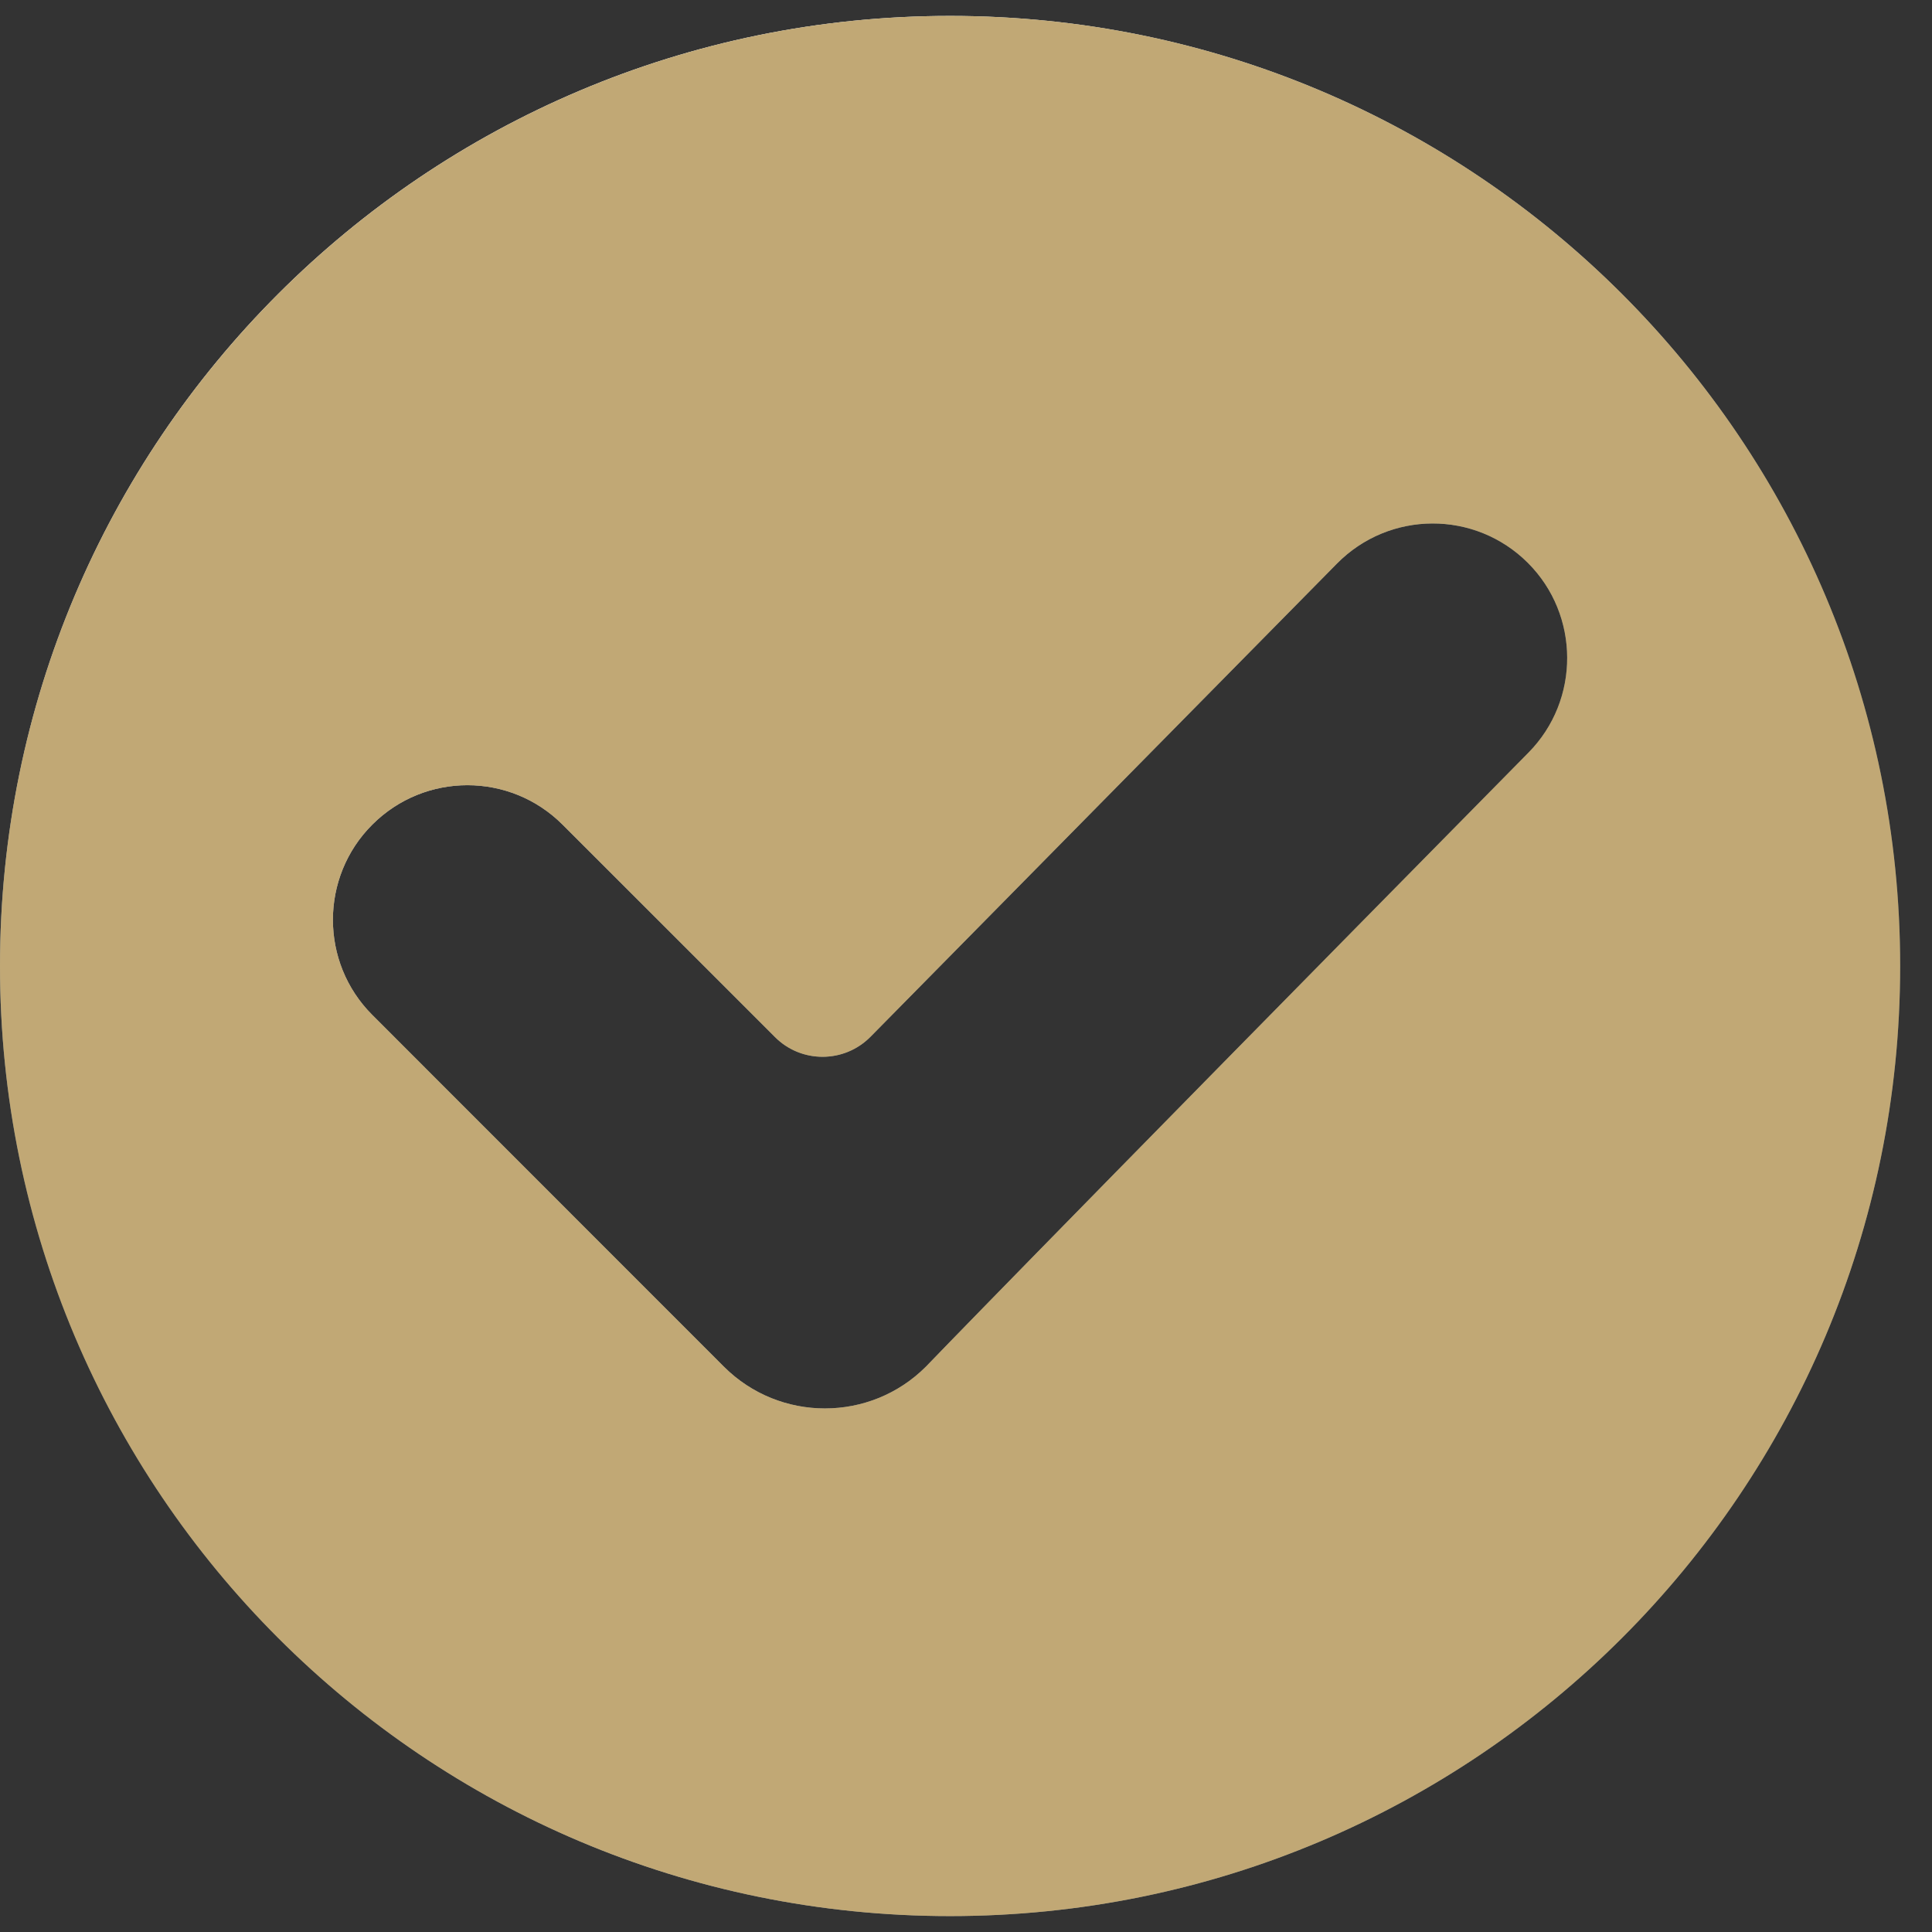
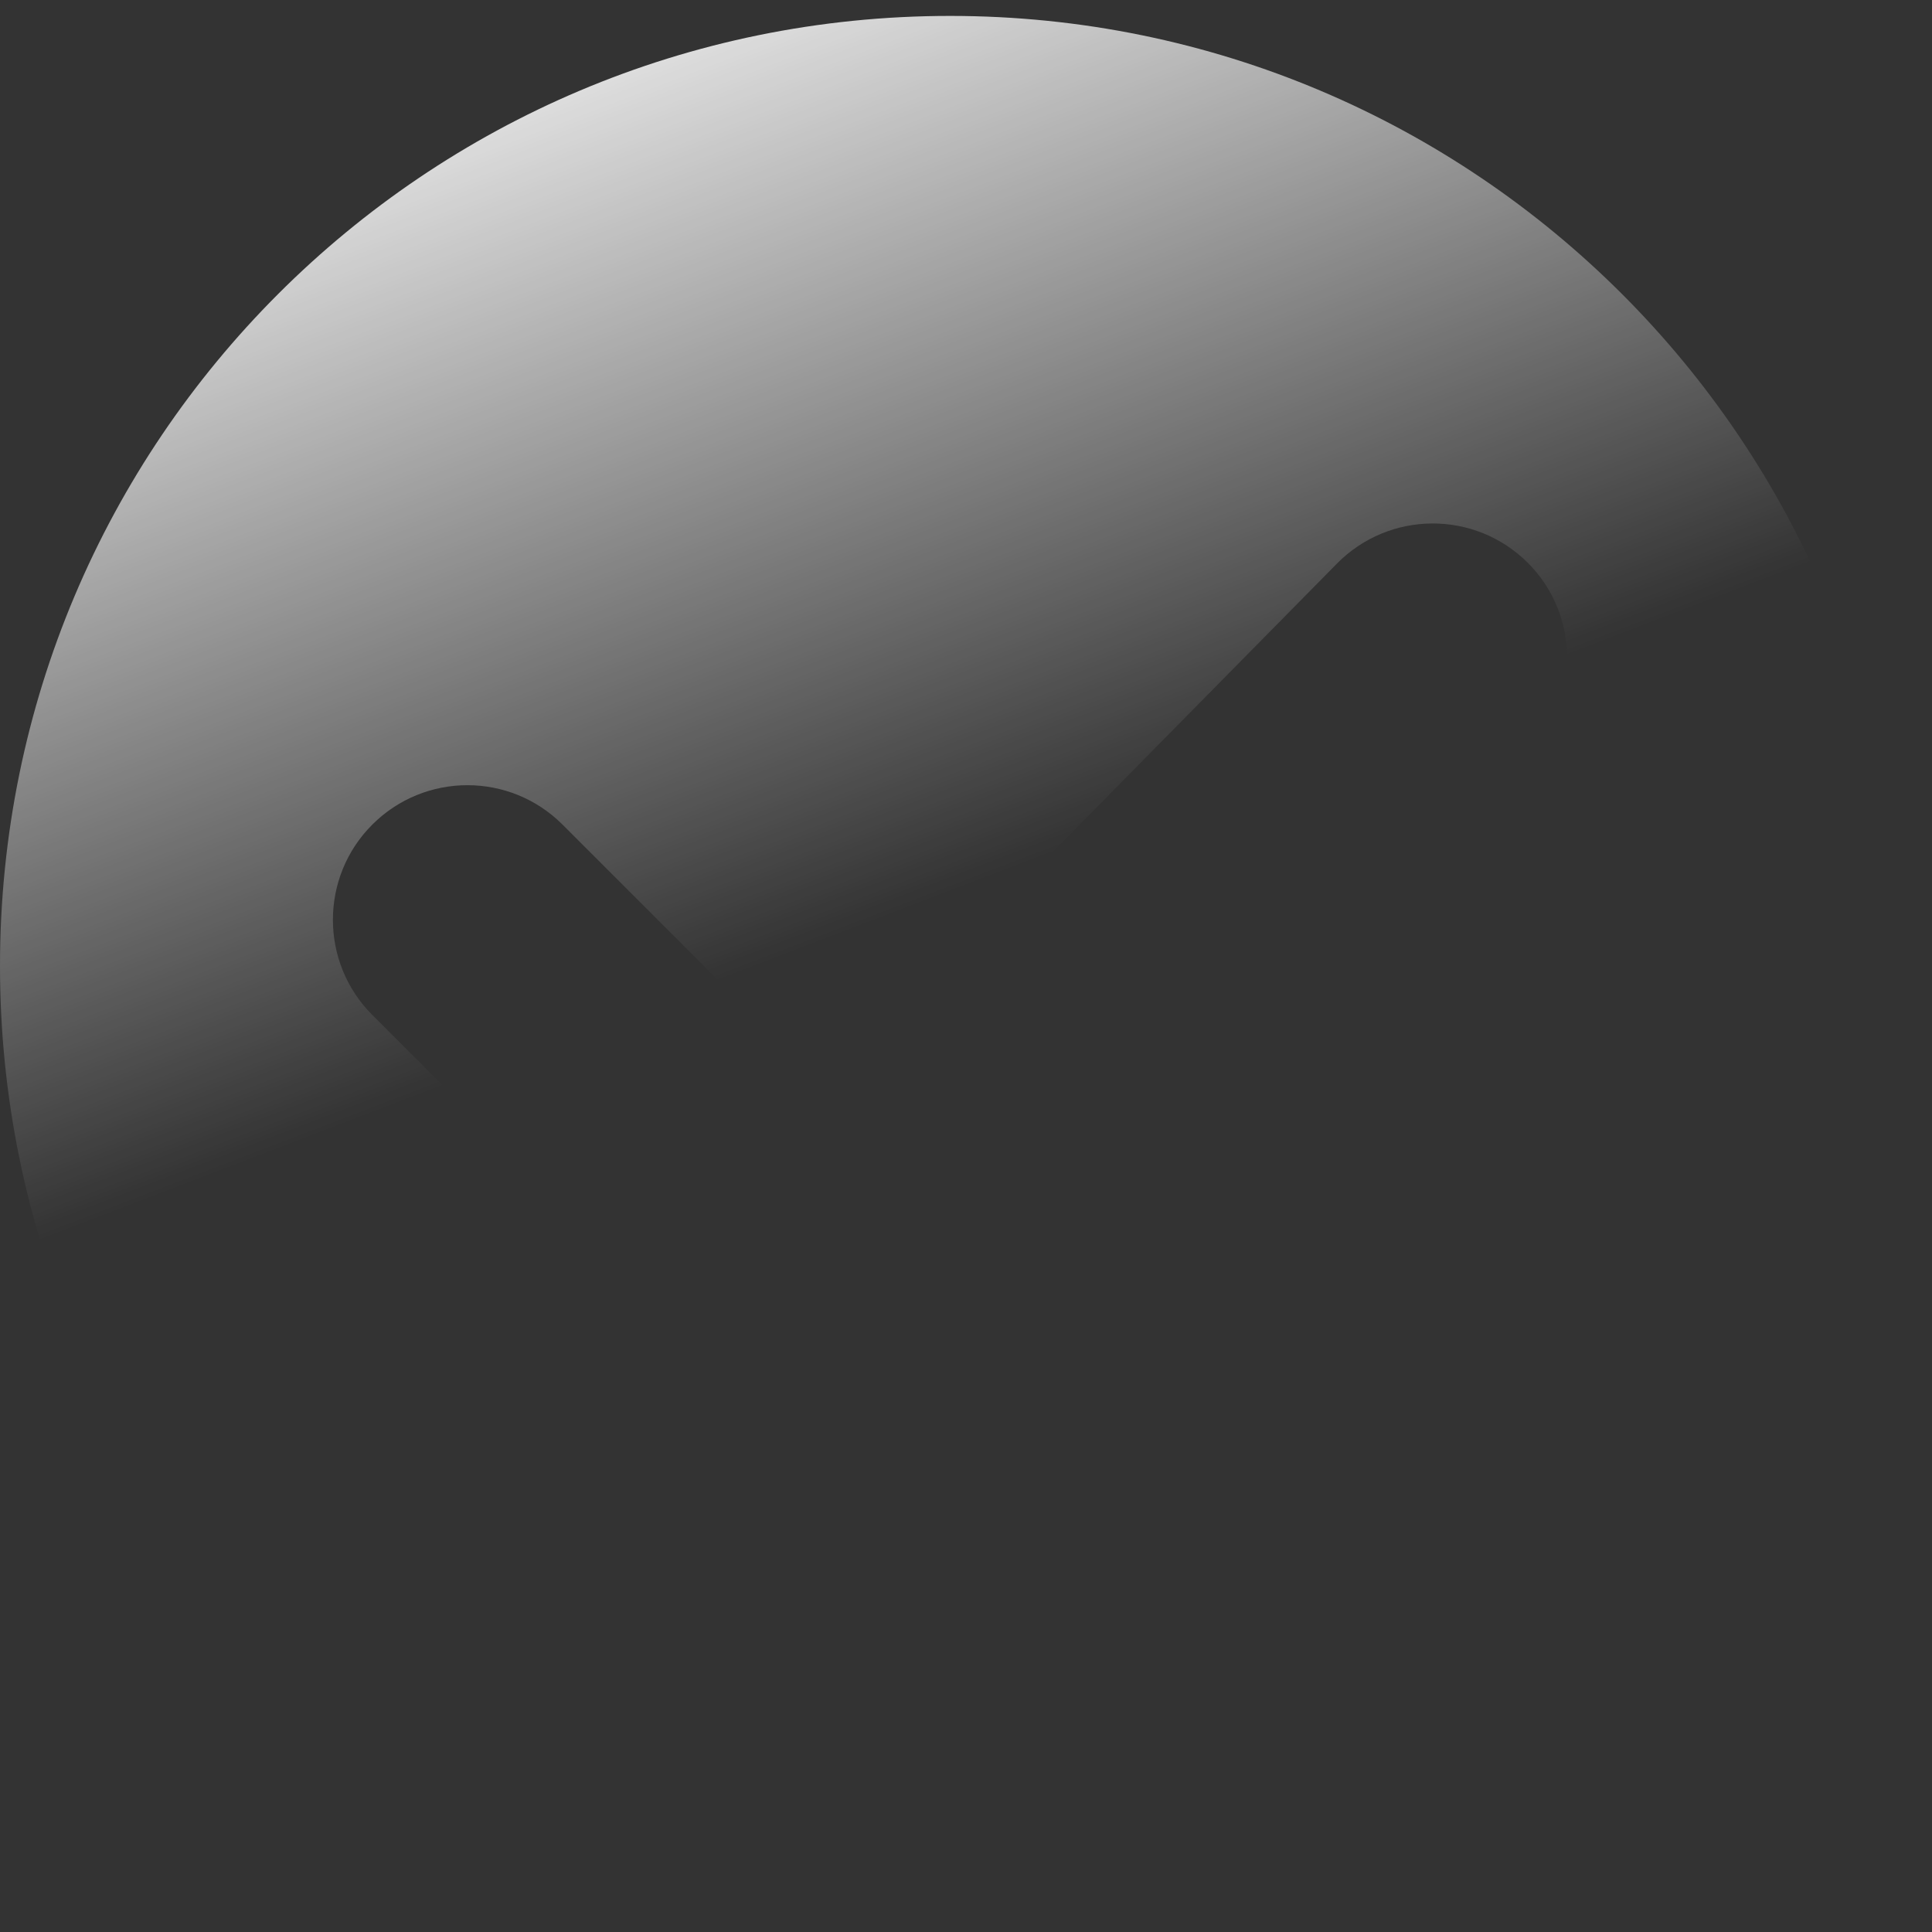
<svg xmlns="http://www.w3.org/2000/svg" width="46" height="46" viewBox="0 0 46 46" fill="none">
  <rect x="0" y="0" width="46" height="46" fill="#333333" stroke="none" />
  <g clip-path="url(#clip0_9_633)">
-     <path d="M22.621 0.379C10.118 0.379 0 10.496 0 23C0 35.502 10.118 45.621 22.621 45.621C35.123 45.621 45.242 35.503 45.242 23C45.242 10.497 35.124 0.379 22.621 0.379ZM17.238 32.542C17.238 32.542 9.425 24.726 8.864 24.165C7.614 22.916 7.614 20.883 8.864 19.634C10.116 18.382 12.142 18.382 13.394 19.634L18.453 24.693C19.081 25.322 20.102 25.317 20.726 24.685L31.832 13.419C33.081 12.152 35.12 12.144 36.379 13.403C37.619 14.643 37.626 16.667 36.395 17.916C24.334 30.154 22.044 32.541 22.044 32.541C20.72 33.865 18.564 33.866 17.238 32.542Z" fill="url(#paint0_linear_9_633)" />
    <path d="M22.621 0.379C10.118 0.379 0 10.496 0 23C0 35.502 10.118 45.621 22.621 45.621C35.123 45.621 45.242 35.503 45.242 23C45.242 10.497 35.124 0.379 22.621 0.379ZM17.238 32.542C17.238 32.542 9.425 24.726 8.864 24.165C7.614 22.916 7.614 20.883 8.864 19.634C10.116 18.382 12.142 18.382 13.394 19.634L18.453 24.693C19.081 25.322 20.102 25.317 20.726 24.685L31.832 13.419C33.081 12.152 35.12 12.144 36.379 13.403C37.619 14.643 37.626 16.667 36.395 17.916C24.334 30.154 22.044 32.541 22.044 32.541C20.72 33.865 18.564 33.866 17.238 32.542Z" fill="url(#paint1_linear_9_633)" style="mix-blend-mode:overlay" />
-     <path d="M22.621 0.379C10.118 0.379 0 10.496 0 23C0 35.502 10.118 45.621 22.621 45.621C35.123 45.621 45.242 35.503 45.242 23C45.242 10.497 35.124 0.379 22.621 0.379ZM17.238 32.542C17.238 32.542 9.425 24.726 8.864 24.165C7.614 22.916 7.614 20.883 8.864 19.634C10.116 18.382 12.142 18.382 13.394 19.634L18.453 24.693C19.081 25.322 20.102 25.317 20.726 24.685L31.832 13.419C33.081 12.152 35.12 12.144 36.379 13.403C37.619 14.643 37.626 16.667 36.395 17.916C24.334 30.154 22.044 32.541 22.044 32.541C20.72 33.865 18.564 33.866 17.238 32.542Z" fill="#C1A875" style="mix-blend-mode:color" />
  </g>
  <defs>
    <linearGradient id="paint0_linear_9_633" x1="2.508" y1="28.675" x2="44.702" y2="18.791" gradientUnits="userSpaceOnUse">
      <stop stop-color="#576265" />
      <stop offset="0.172" stop-color="#9EA1A1" />
      <stop offset="0.457" stop-color="#848B8A" />
      <stop offset="0.823" stop-color="#576265" />
      <stop offset="0.85" stop-color="#576265" />
      <stop offset="0.925" stop-color="#757A7B" />
      <stop offset="1" stop-color="#576265" />
    </linearGradient>
    <linearGradient id="paint1_linear_9_633" x1="18.06" y1="23" x2="9.036" y2="-0.55" gradientUnits="userSpaceOnUse">
      <stop stop-color="white" stop-opacity="0" />
      <stop offset="1" stop-color="white" />
    </linearGradient>
    <clipPath id="clip0_9_633">
      <rect width="45.242" height="45.242" fill="white" transform="translate(0 0.379)" />
    </clipPath>
  </defs>
</svg>